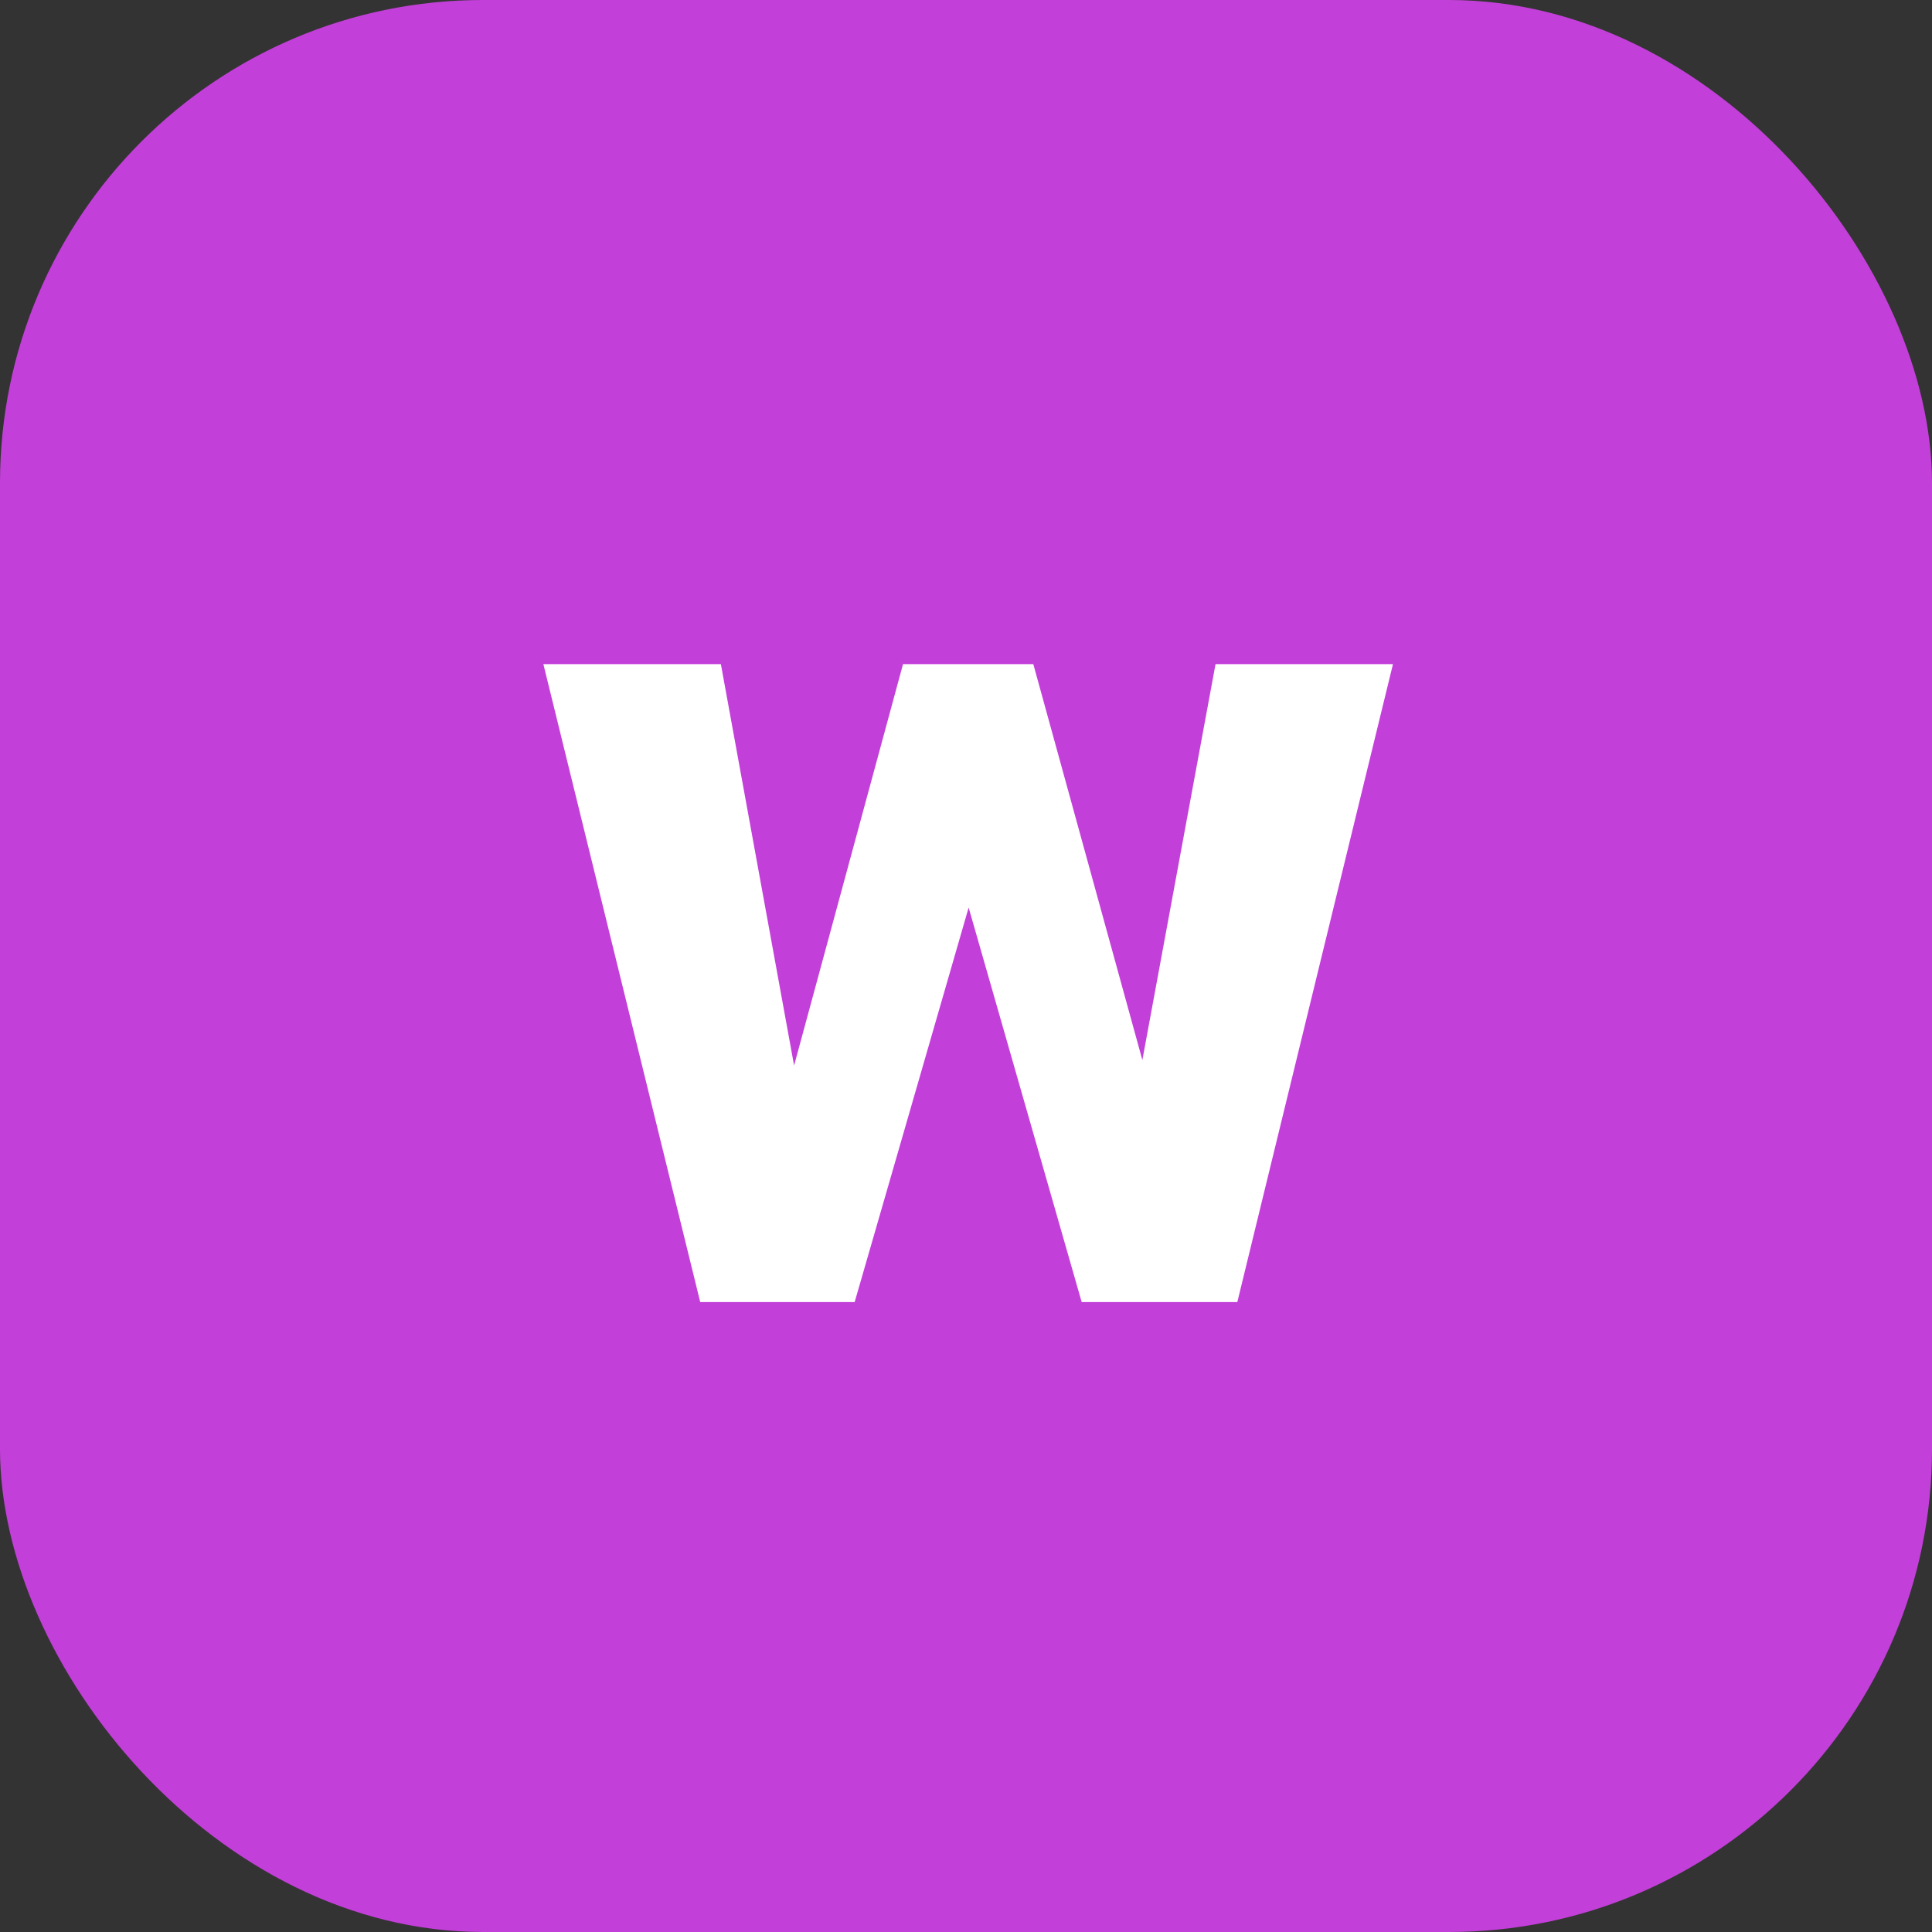
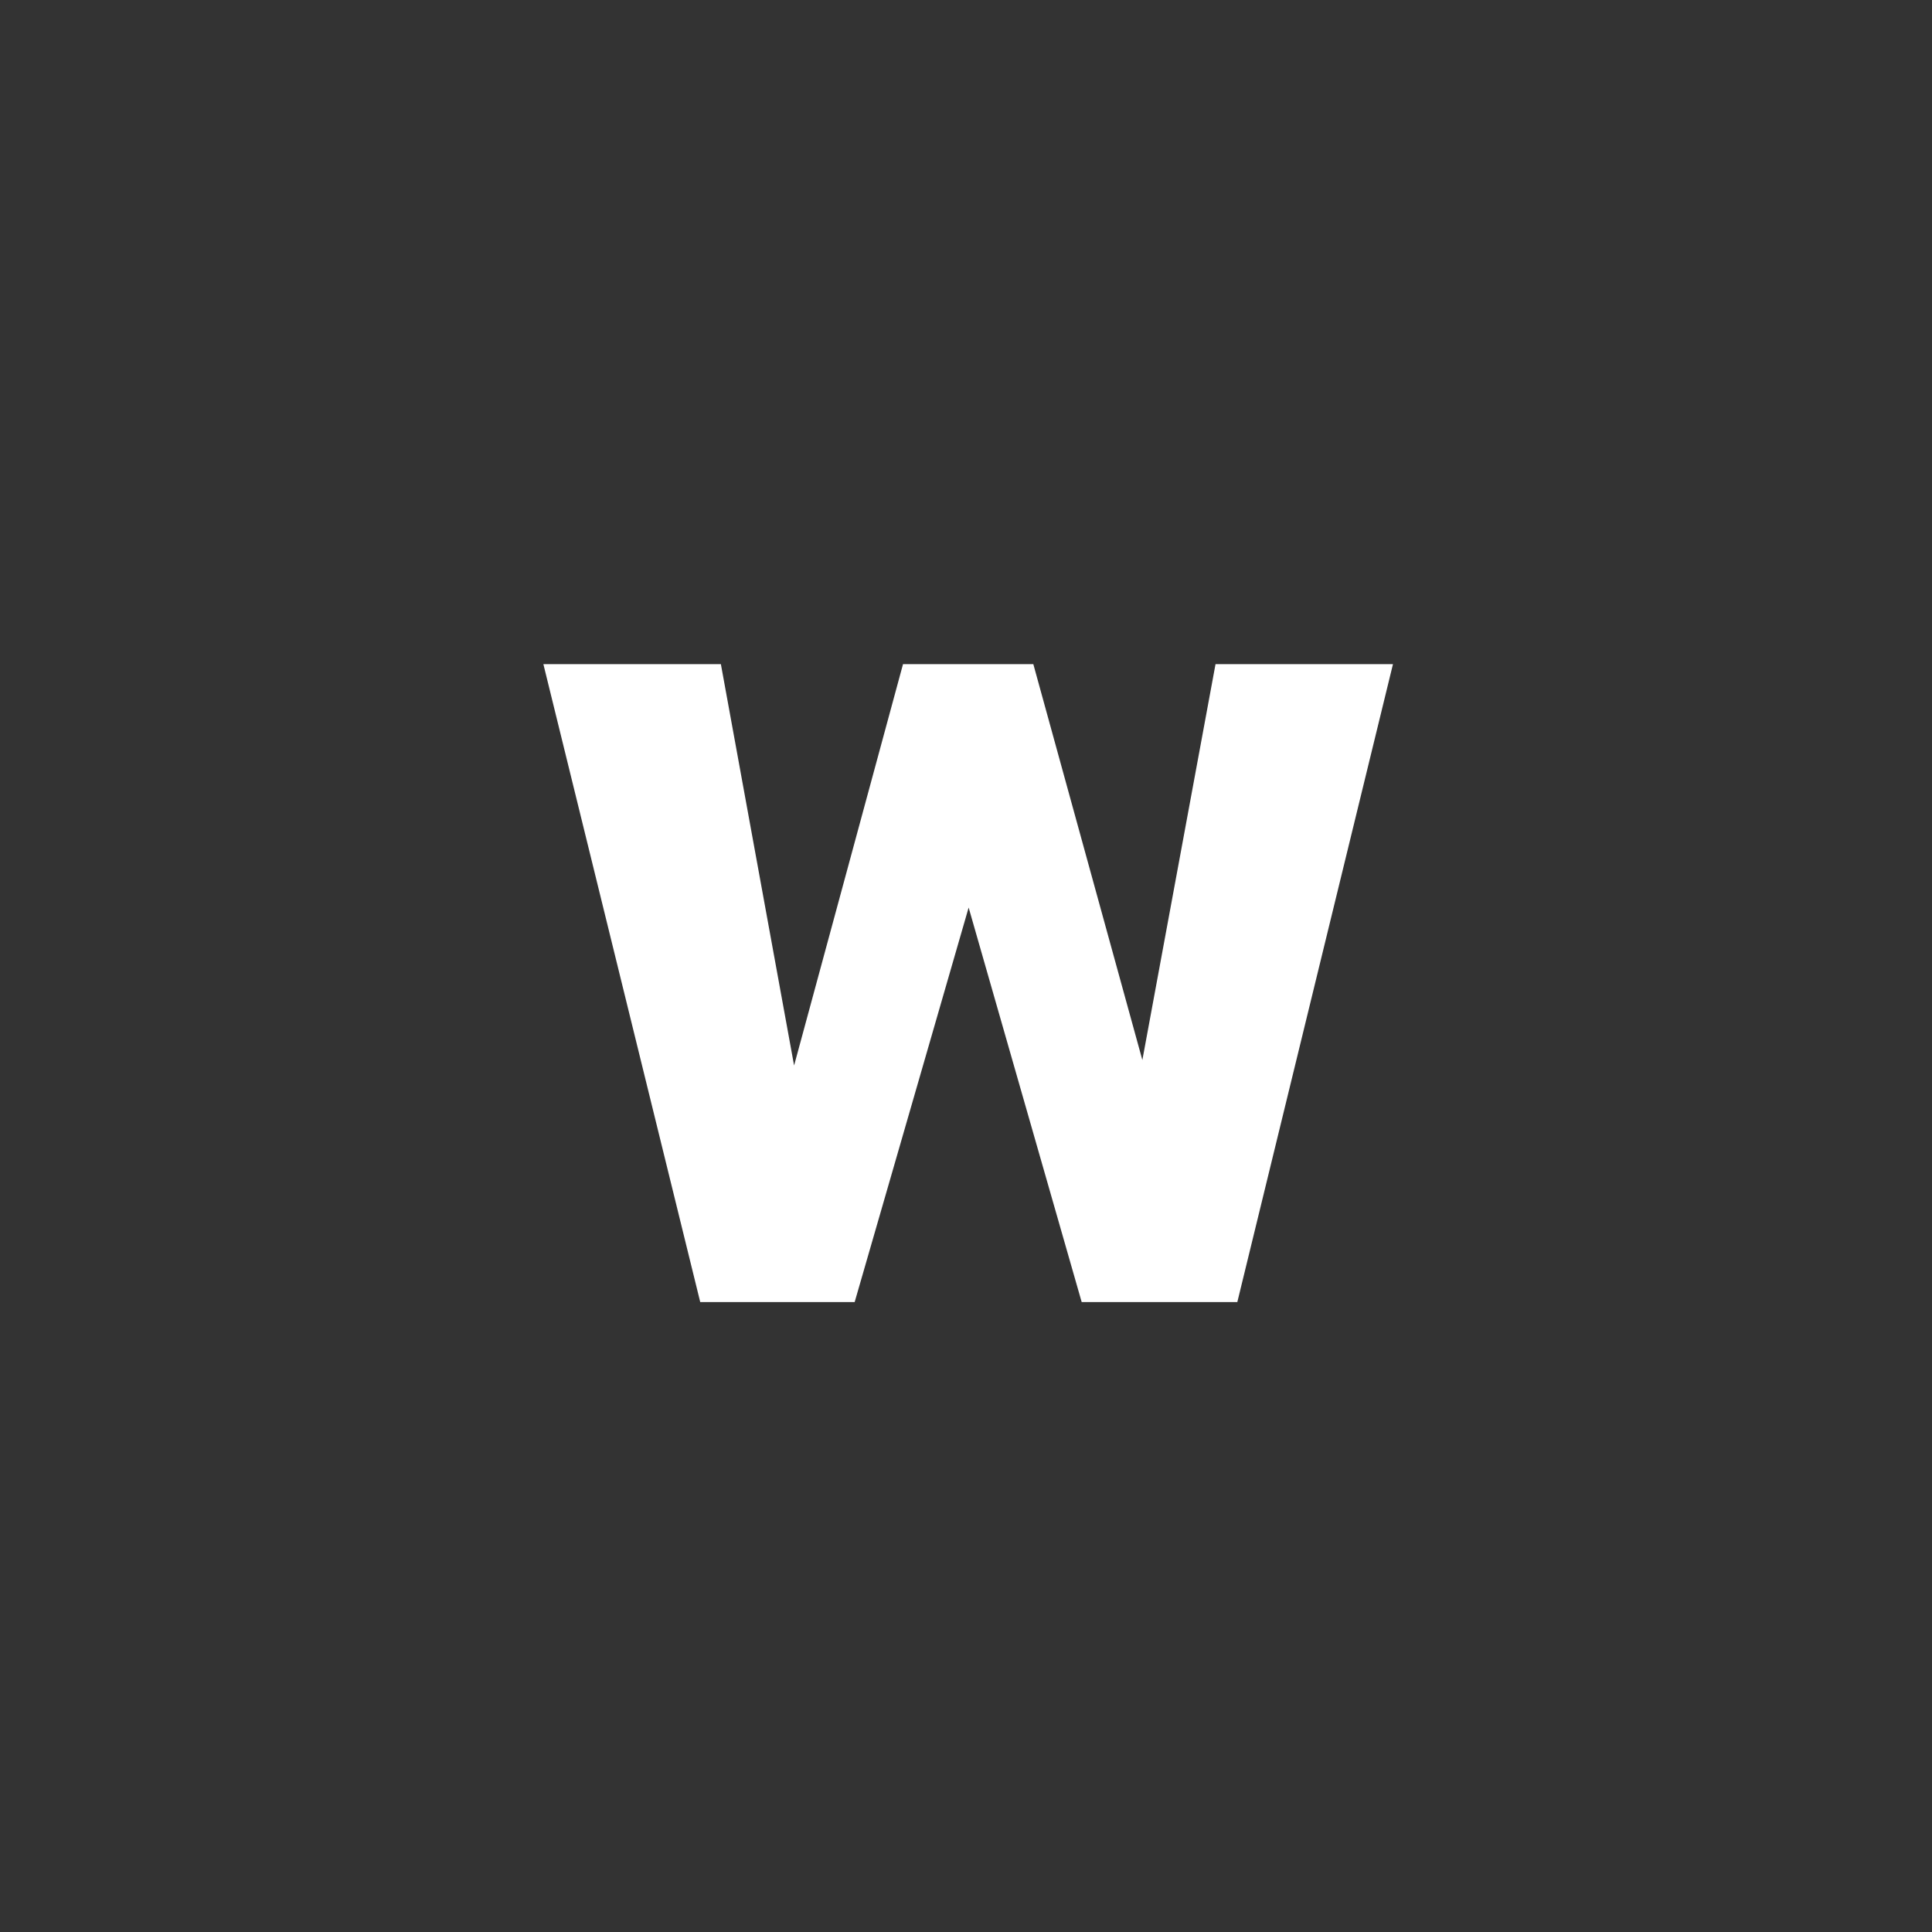
<svg xmlns="http://www.w3.org/2000/svg" width="32" height="32" viewBox="0 0 32 32" fill="none">
  <rect x="0" y="0" width="32" height="32" fill="#333333" stroke="none" />
-   <rect width="32" height="32" rx="8" fill="#C33FD9" />
-   <path d="M12.887 18.627L14.957 11H16.881L16.227 14.398L14.156 21.566H12.584L12.887 18.627ZM11.94 11L13.326 18.598L13.473 21.566H11.598L9 11H11.94ZM18.756 18.451L20.133 11H23.072L20.494 21.566H18.619L18.756 18.451ZM17.115 11L19.205 18.588L19.508 21.566H17.916L15.865 14.408L15.24 11H17.115Z" fill="white" />
+   <path d="M12.887 18.627L14.957 11H16.881L16.227 14.398L14.156 21.566H12.584ZM11.94 11L13.326 18.598L13.473 21.566H11.598L9 11H11.94ZM18.756 18.451L20.133 11H23.072L20.494 21.566H18.619L18.756 18.451ZM17.115 11L19.205 18.588L19.508 21.566H17.916L15.865 14.408L15.24 11H17.115Z" fill="white" />
</svg>